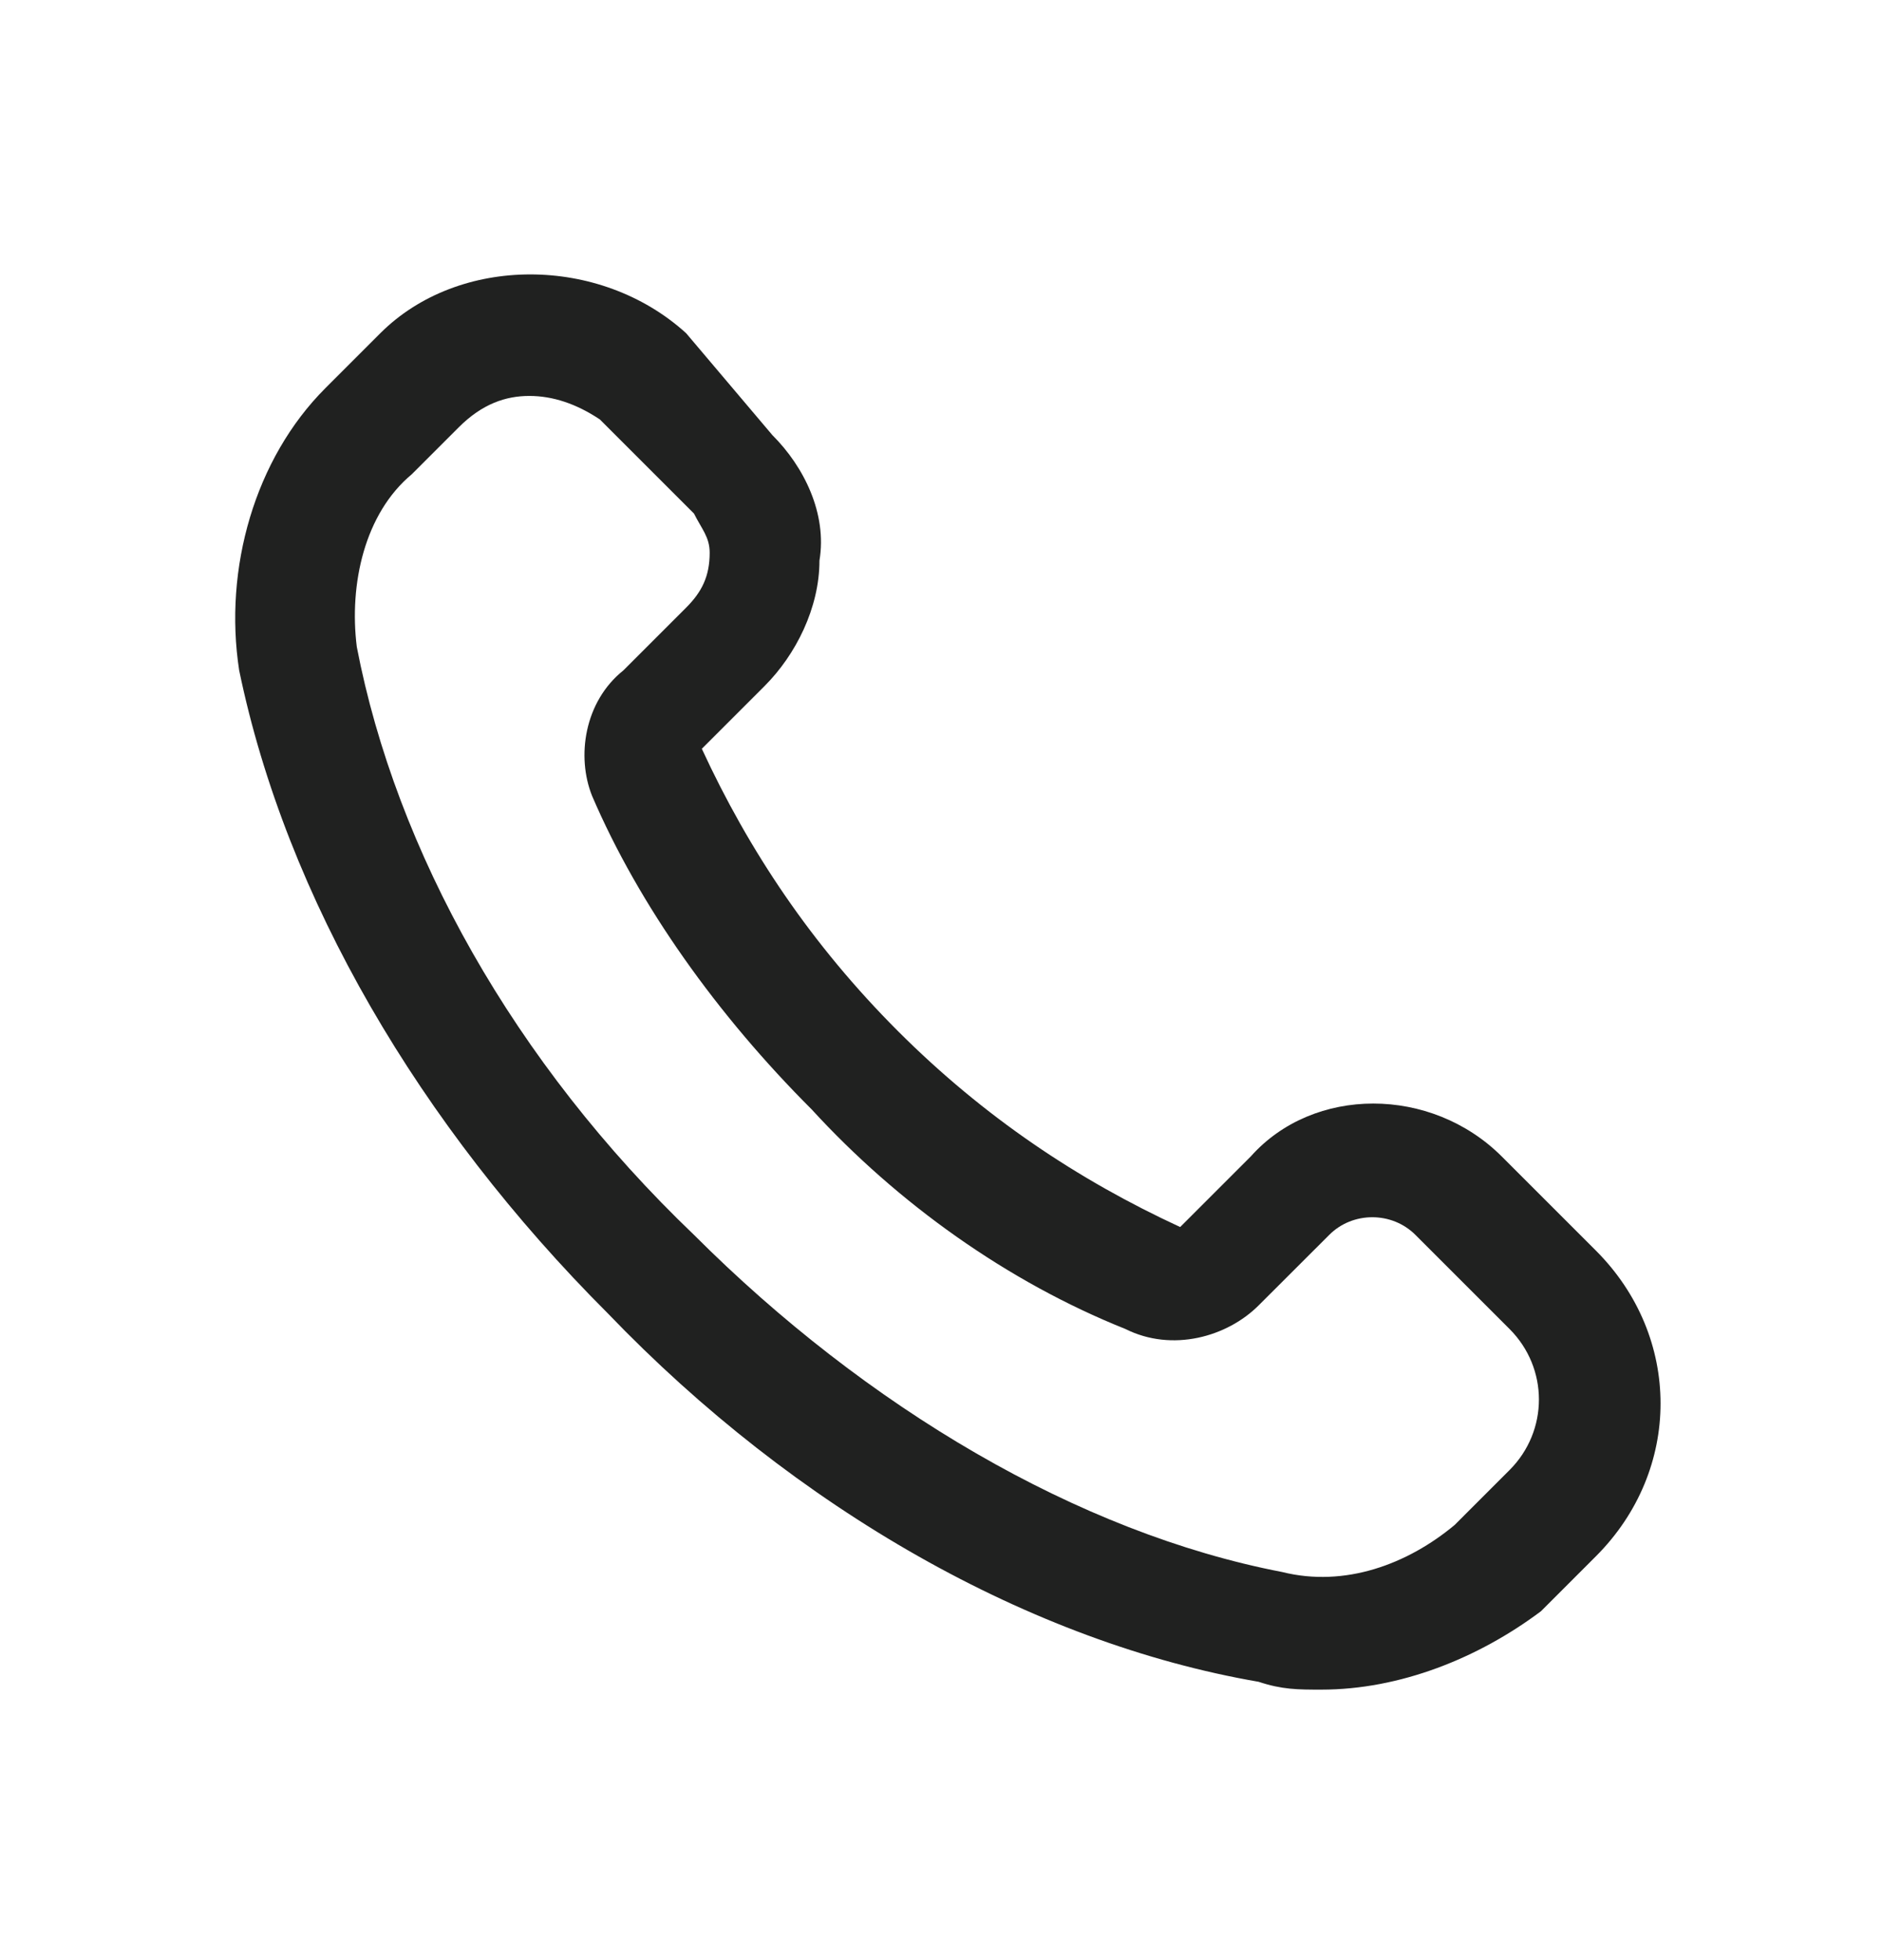
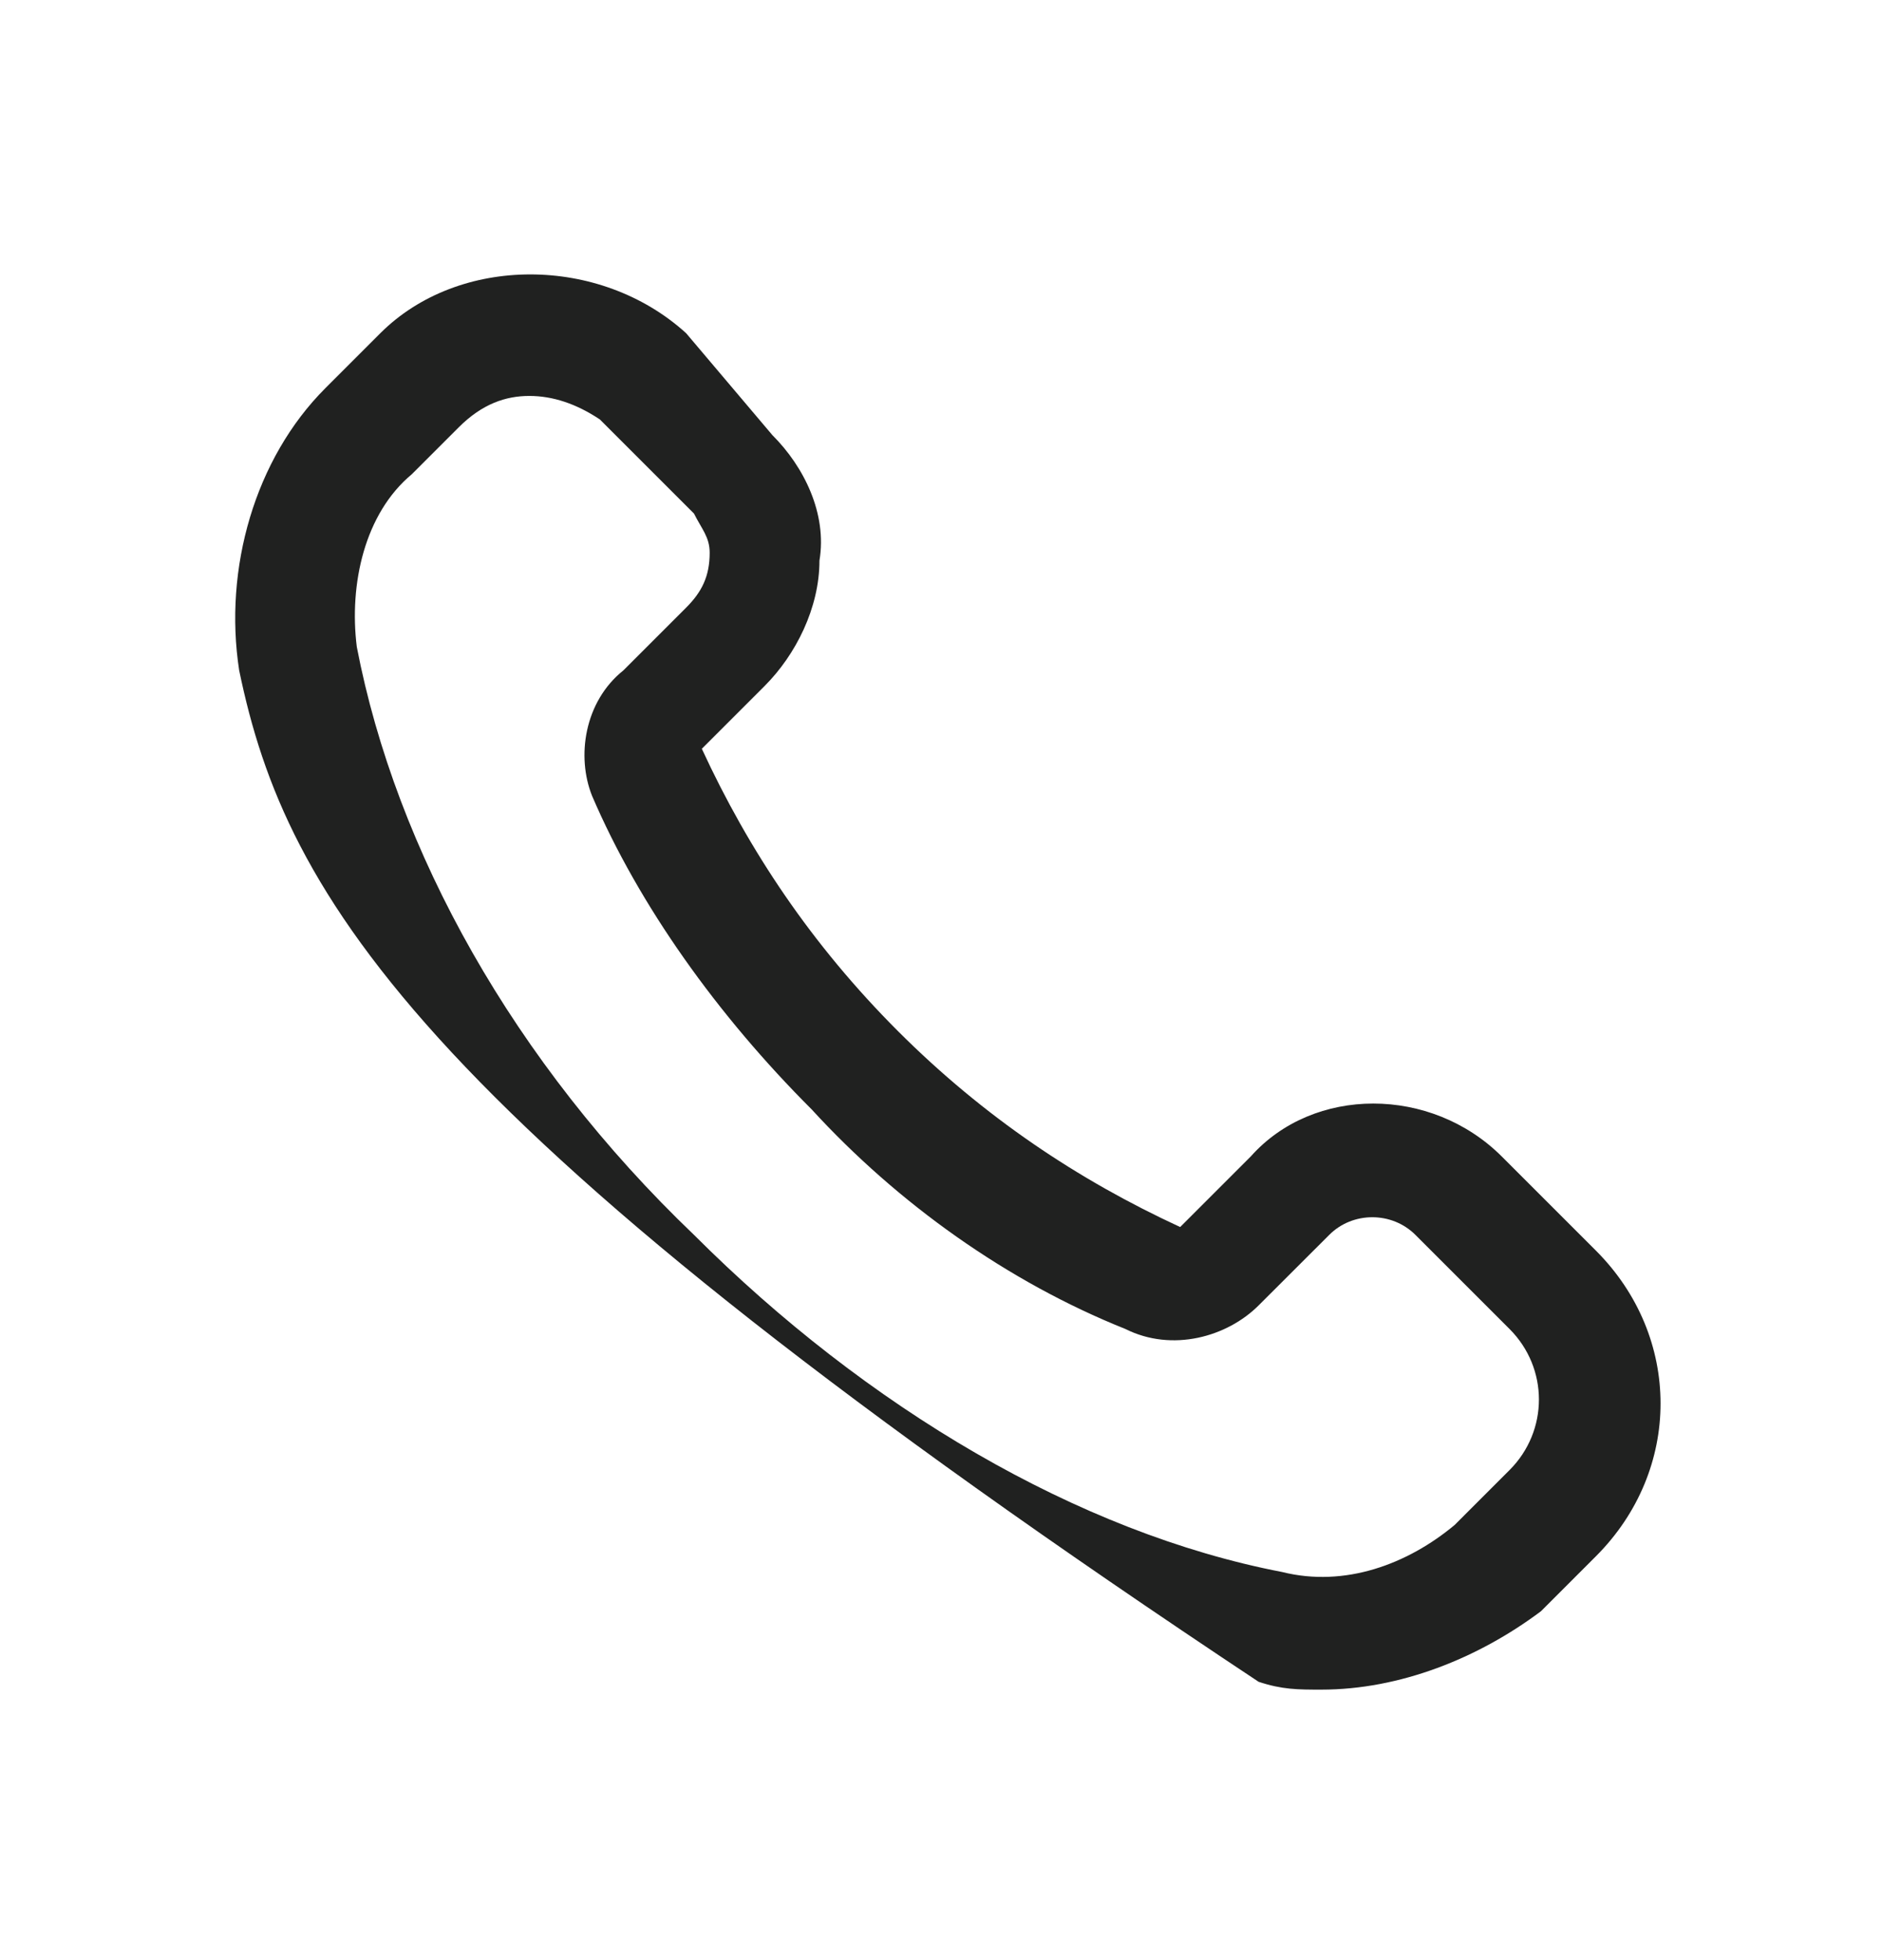
<svg xmlns="http://www.w3.org/2000/svg" width="24" height="25" viewBox="0 0 24 25" fill="none">
-   <path d="M16.851 21.55C16.55 21.55 16.351 21.55 16.05 21.45C13.15 20.95 10.15 19.25 7.75 16.75C5.35 14.35 3.65 11.45 3.05 8.55C2.85 7.25 3.25 5.85 4.15 4.95L4.85 4.25C5.85 3.25 7.65 3.25 8.75 4.25L9.85 5.55C10.251 5.95 10.55 6.55 10.45 7.15C10.45 7.75 10.15 8.35 9.75 8.75L8.95 9.55C9.55 10.85 10.351 12.05 11.45 13.15C12.55 14.25 13.751 15.05 15.05 15.65L15.95 14.75C16.75 13.85 18.25 13.85 19.151 14.75L20.351 15.95C21.451 17.05 21.451 18.75 20.351 19.85L19.651 20.55C18.851 21.15 17.851 21.55 16.851 21.55ZM6.75 5.05C6.45 5.05 6.15 5.15 5.85 5.45L5.25 6.05C4.65 6.55 4.45 7.45 4.55 8.25C5.05 10.85 6.55 13.55 8.85 15.75C11.05 17.95 13.751 19.55 16.351 20.05C17.151 20.25 17.951 19.95 18.55 19.45L19.25 18.75C19.75 18.25 19.75 17.45 19.25 16.95L18.05 15.75C17.75 15.45 17.25 15.45 16.951 15.75L16.05 16.65C15.65 17.05 14.95 17.25 14.351 16.95C12.851 16.35 11.45 15.35 10.351 14.15C9.15 12.95 8.15 11.55 7.55 10.15C7.35 9.65 7.45 8.95 7.95 8.55L8.75 7.75C8.95 7.55 9.05 7.35 9.05 7.05C9.05 6.85 8.95 6.75 8.85 6.55L7.65 5.35C7.35 5.15 7.05 5.05 6.75 5.05Z" fill="#202120" />
+   <path d="M16.851 21.55C16.55 21.55 16.351 21.55 16.05 21.45C5.35 14.35 3.65 11.45 3.05 8.55C2.85 7.25 3.25 5.85 4.15 4.95L4.85 4.25C5.85 3.25 7.65 3.25 8.75 4.25L9.85 5.55C10.251 5.95 10.55 6.55 10.45 7.15C10.45 7.75 10.15 8.35 9.75 8.75L8.95 9.55C9.55 10.85 10.351 12.05 11.45 13.15C12.55 14.25 13.751 15.05 15.05 15.65L15.95 14.75C16.75 13.85 18.25 13.85 19.151 14.75L20.351 15.95C21.451 17.05 21.451 18.75 20.351 19.85L19.651 20.55C18.851 21.15 17.851 21.55 16.851 21.55ZM6.75 5.05C6.45 5.05 6.15 5.15 5.85 5.45L5.25 6.05C4.65 6.55 4.45 7.45 4.55 8.25C5.05 10.85 6.55 13.55 8.85 15.75C11.05 17.95 13.751 19.55 16.351 20.05C17.151 20.25 17.951 19.95 18.55 19.45L19.25 18.75C19.75 18.25 19.75 17.45 19.25 16.95L18.05 15.75C17.75 15.45 17.25 15.45 16.951 15.75L16.05 16.65C15.65 17.05 14.95 17.25 14.351 16.95C12.851 16.35 11.45 15.35 10.351 14.15C9.15 12.95 8.15 11.55 7.55 10.15C7.35 9.65 7.45 8.95 7.95 8.55L8.75 7.75C8.95 7.55 9.05 7.35 9.05 7.05C9.05 6.85 8.95 6.75 8.85 6.55L7.65 5.35C7.35 5.15 7.05 5.05 6.75 5.05Z" fill="#202120" />
</svg>